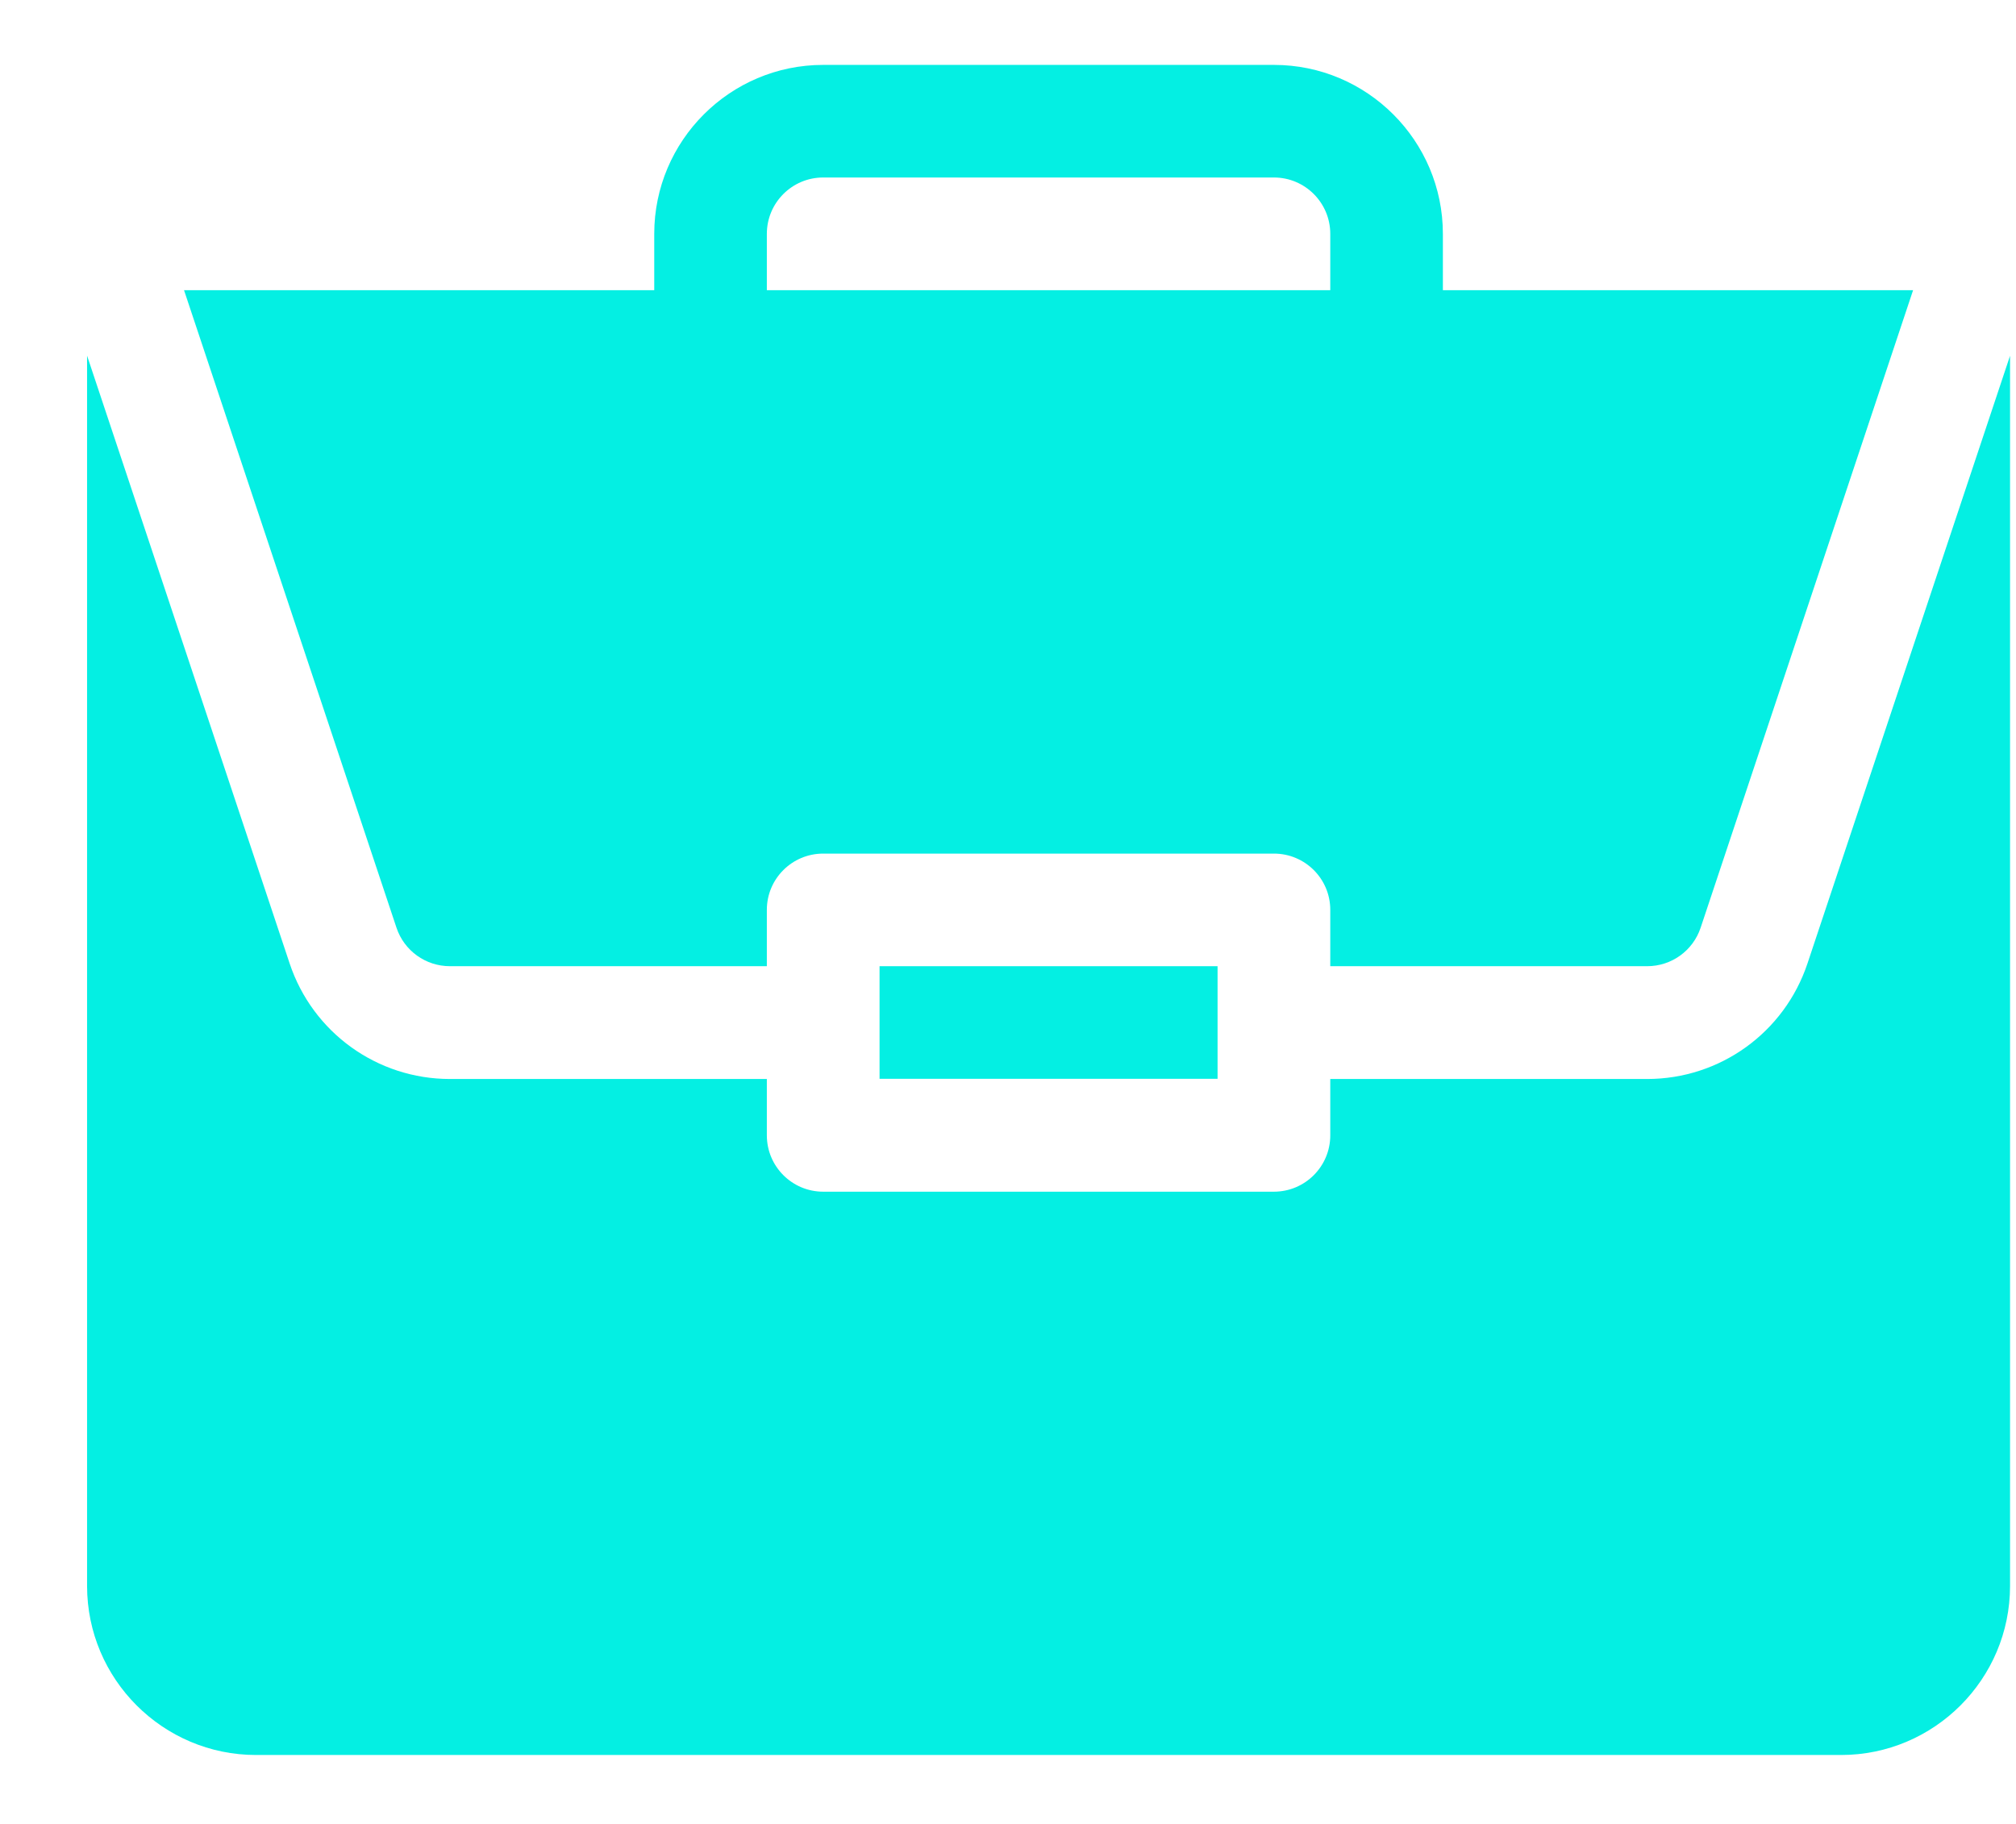
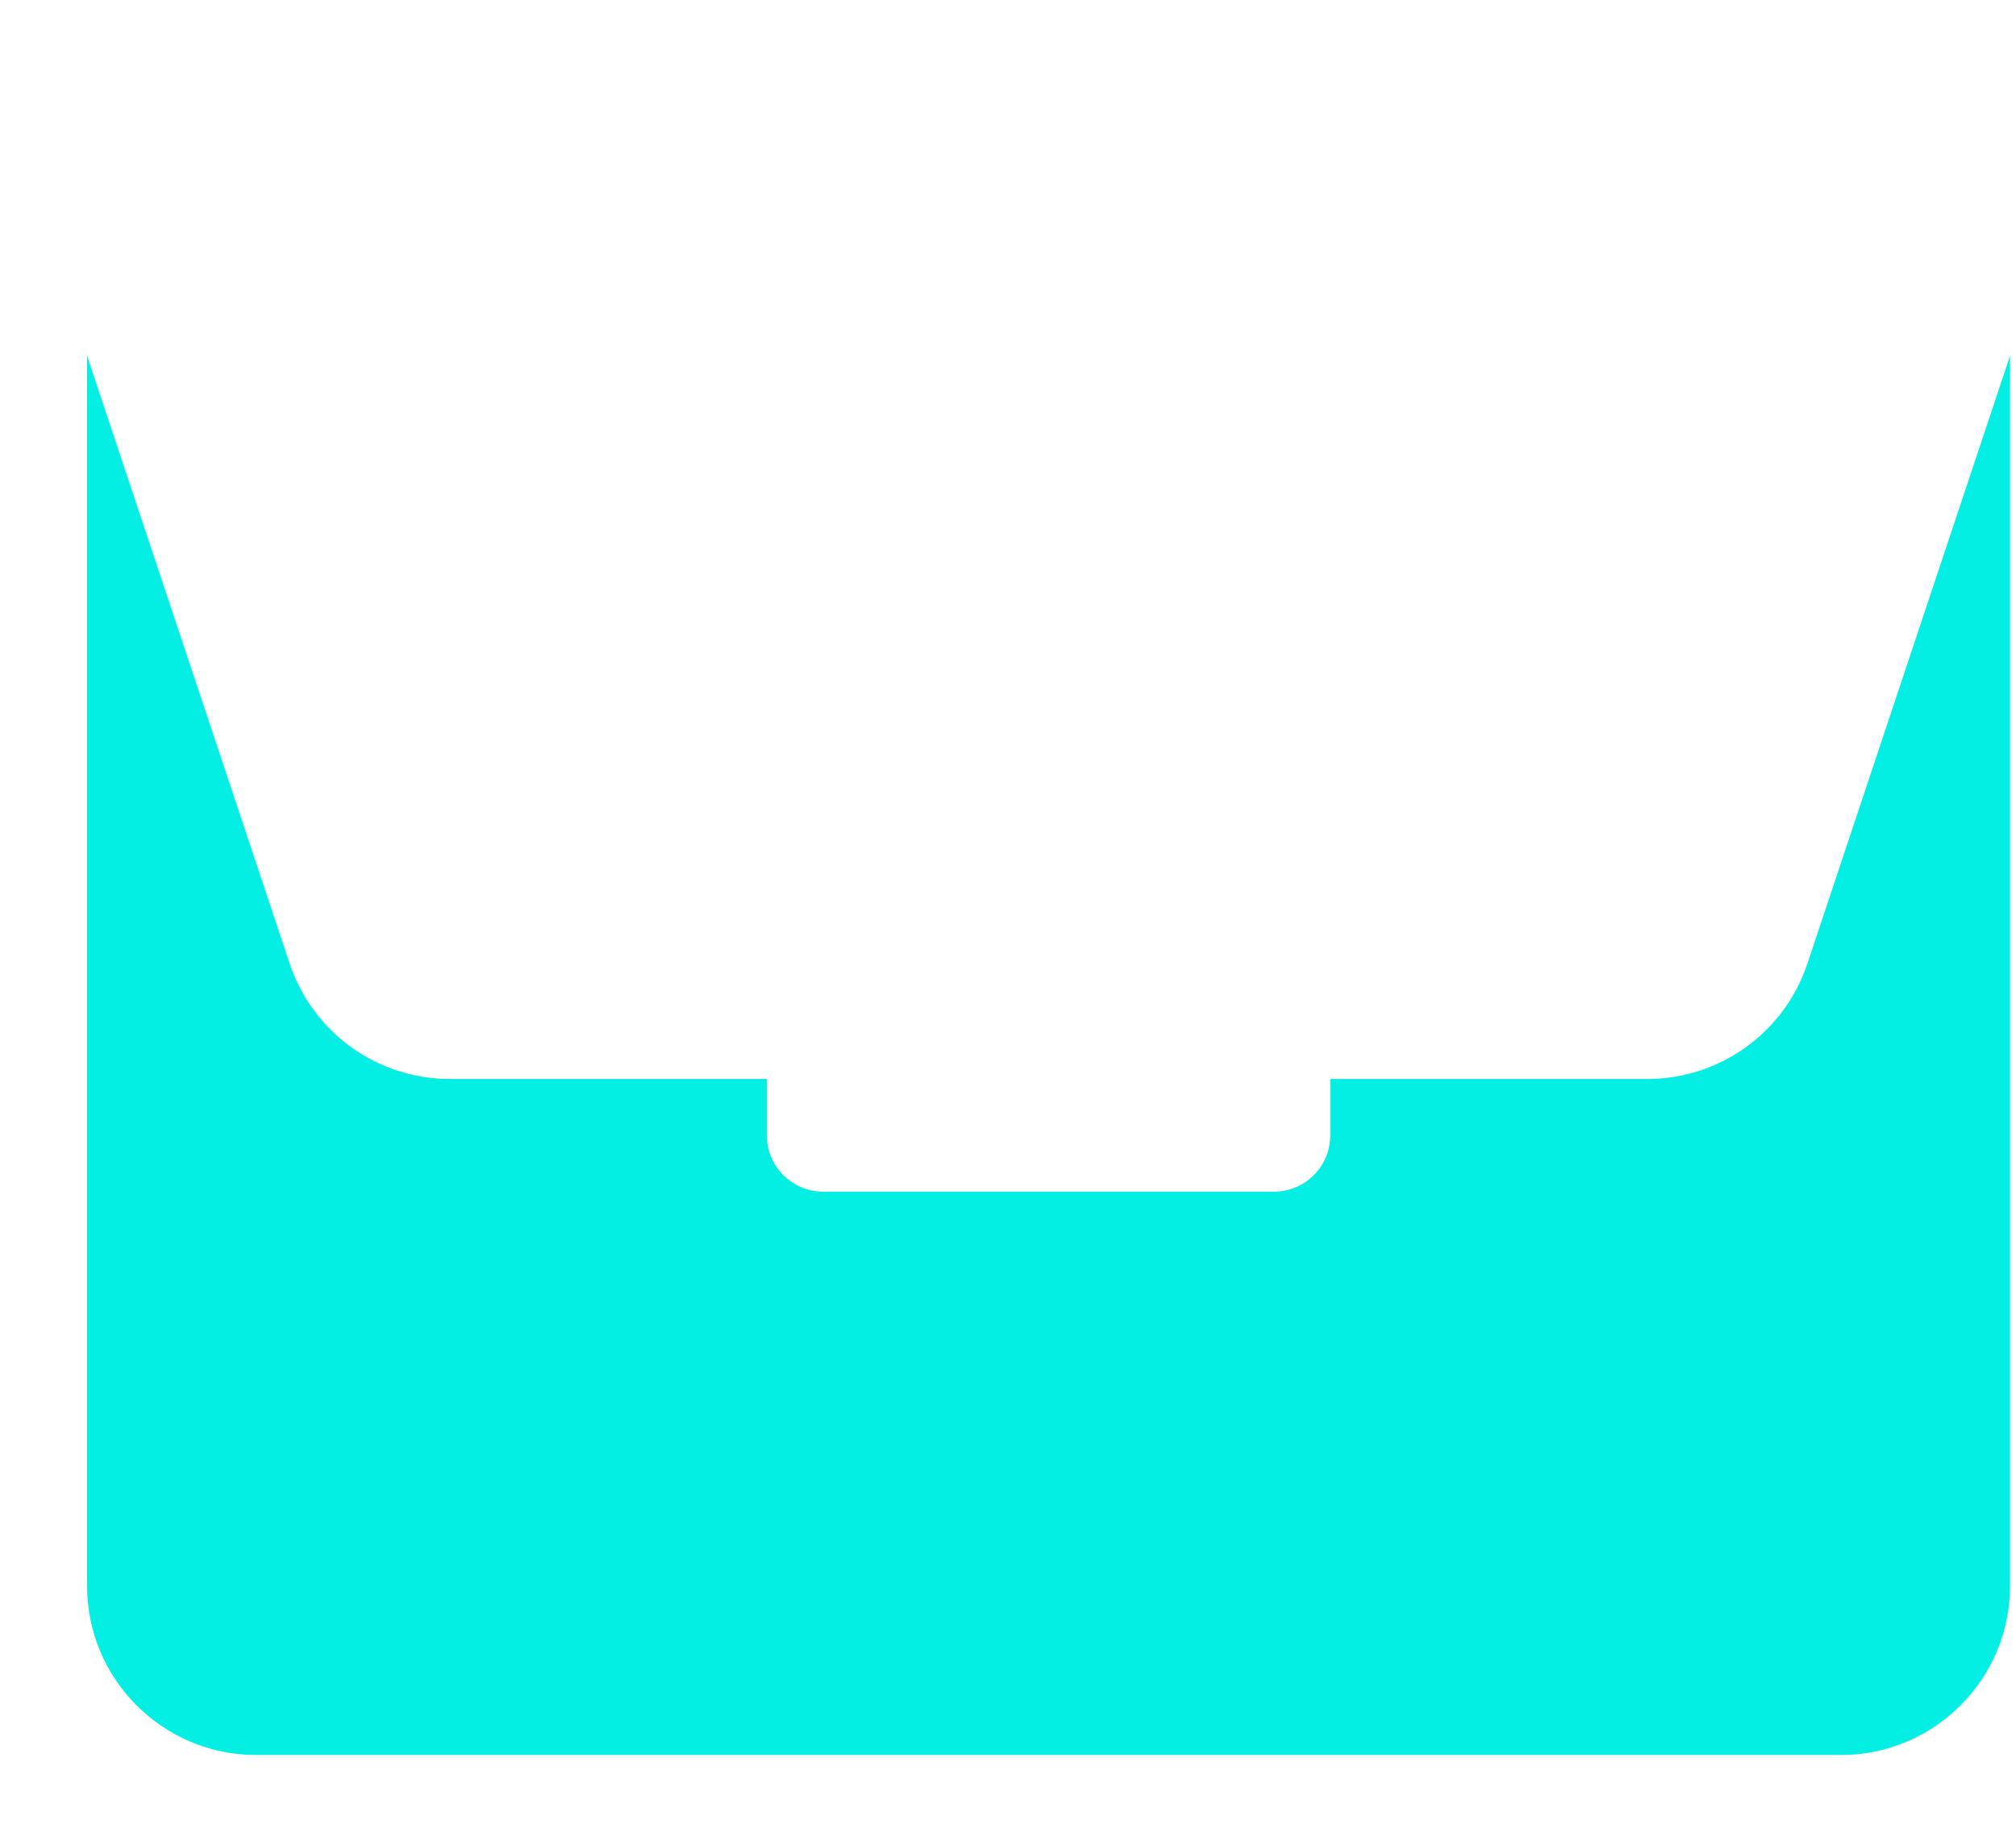
<svg xmlns="http://www.w3.org/2000/svg" width="21" height="19" viewBox="0 0 21 19" fill="none">
-   <path d="M9.162 10.065H12.683V11.238H9.162V10.065Z" fill="#04EFE3" />
  <path d="M17.158 11.24H13.857V11.827C13.857 12.151 13.594 12.414 13.27 12.414H8.575C8.251 12.414 7.988 12.151 7.988 11.827V11.24H4.687C3.928 11.24 3.257 10.756 3.017 10.036L0.907 3.705V16.521C0.907 17.492 1.697 18.282 2.668 18.282H19.177C20.148 18.282 20.938 17.492 20.938 16.521V3.706L18.828 10.036C18.588 10.756 17.917 11.24 17.158 11.24Z" fill="#04EFE3" />
-   <path d="M13.27 0.676H8.575C7.604 0.676 6.815 1.466 6.815 2.436V3.023H1.917L4.13 9.664C4.21 9.904 4.434 10.065 4.687 10.065H7.988V9.478C7.988 9.154 8.251 8.892 8.575 8.892H13.27C13.594 8.892 13.857 9.154 13.857 9.478V10.065H17.158C17.411 10.065 17.635 9.904 17.715 9.664L19.928 3.023H15.03V2.436C15.03 1.466 14.241 0.676 13.27 0.676ZM7.988 3.023V2.436C7.988 2.112 8.251 1.849 8.575 1.849H13.27C13.594 1.849 13.857 2.112 13.857 2.436V3.023H7.988Z" fill="#04EFE3" />
</svg>